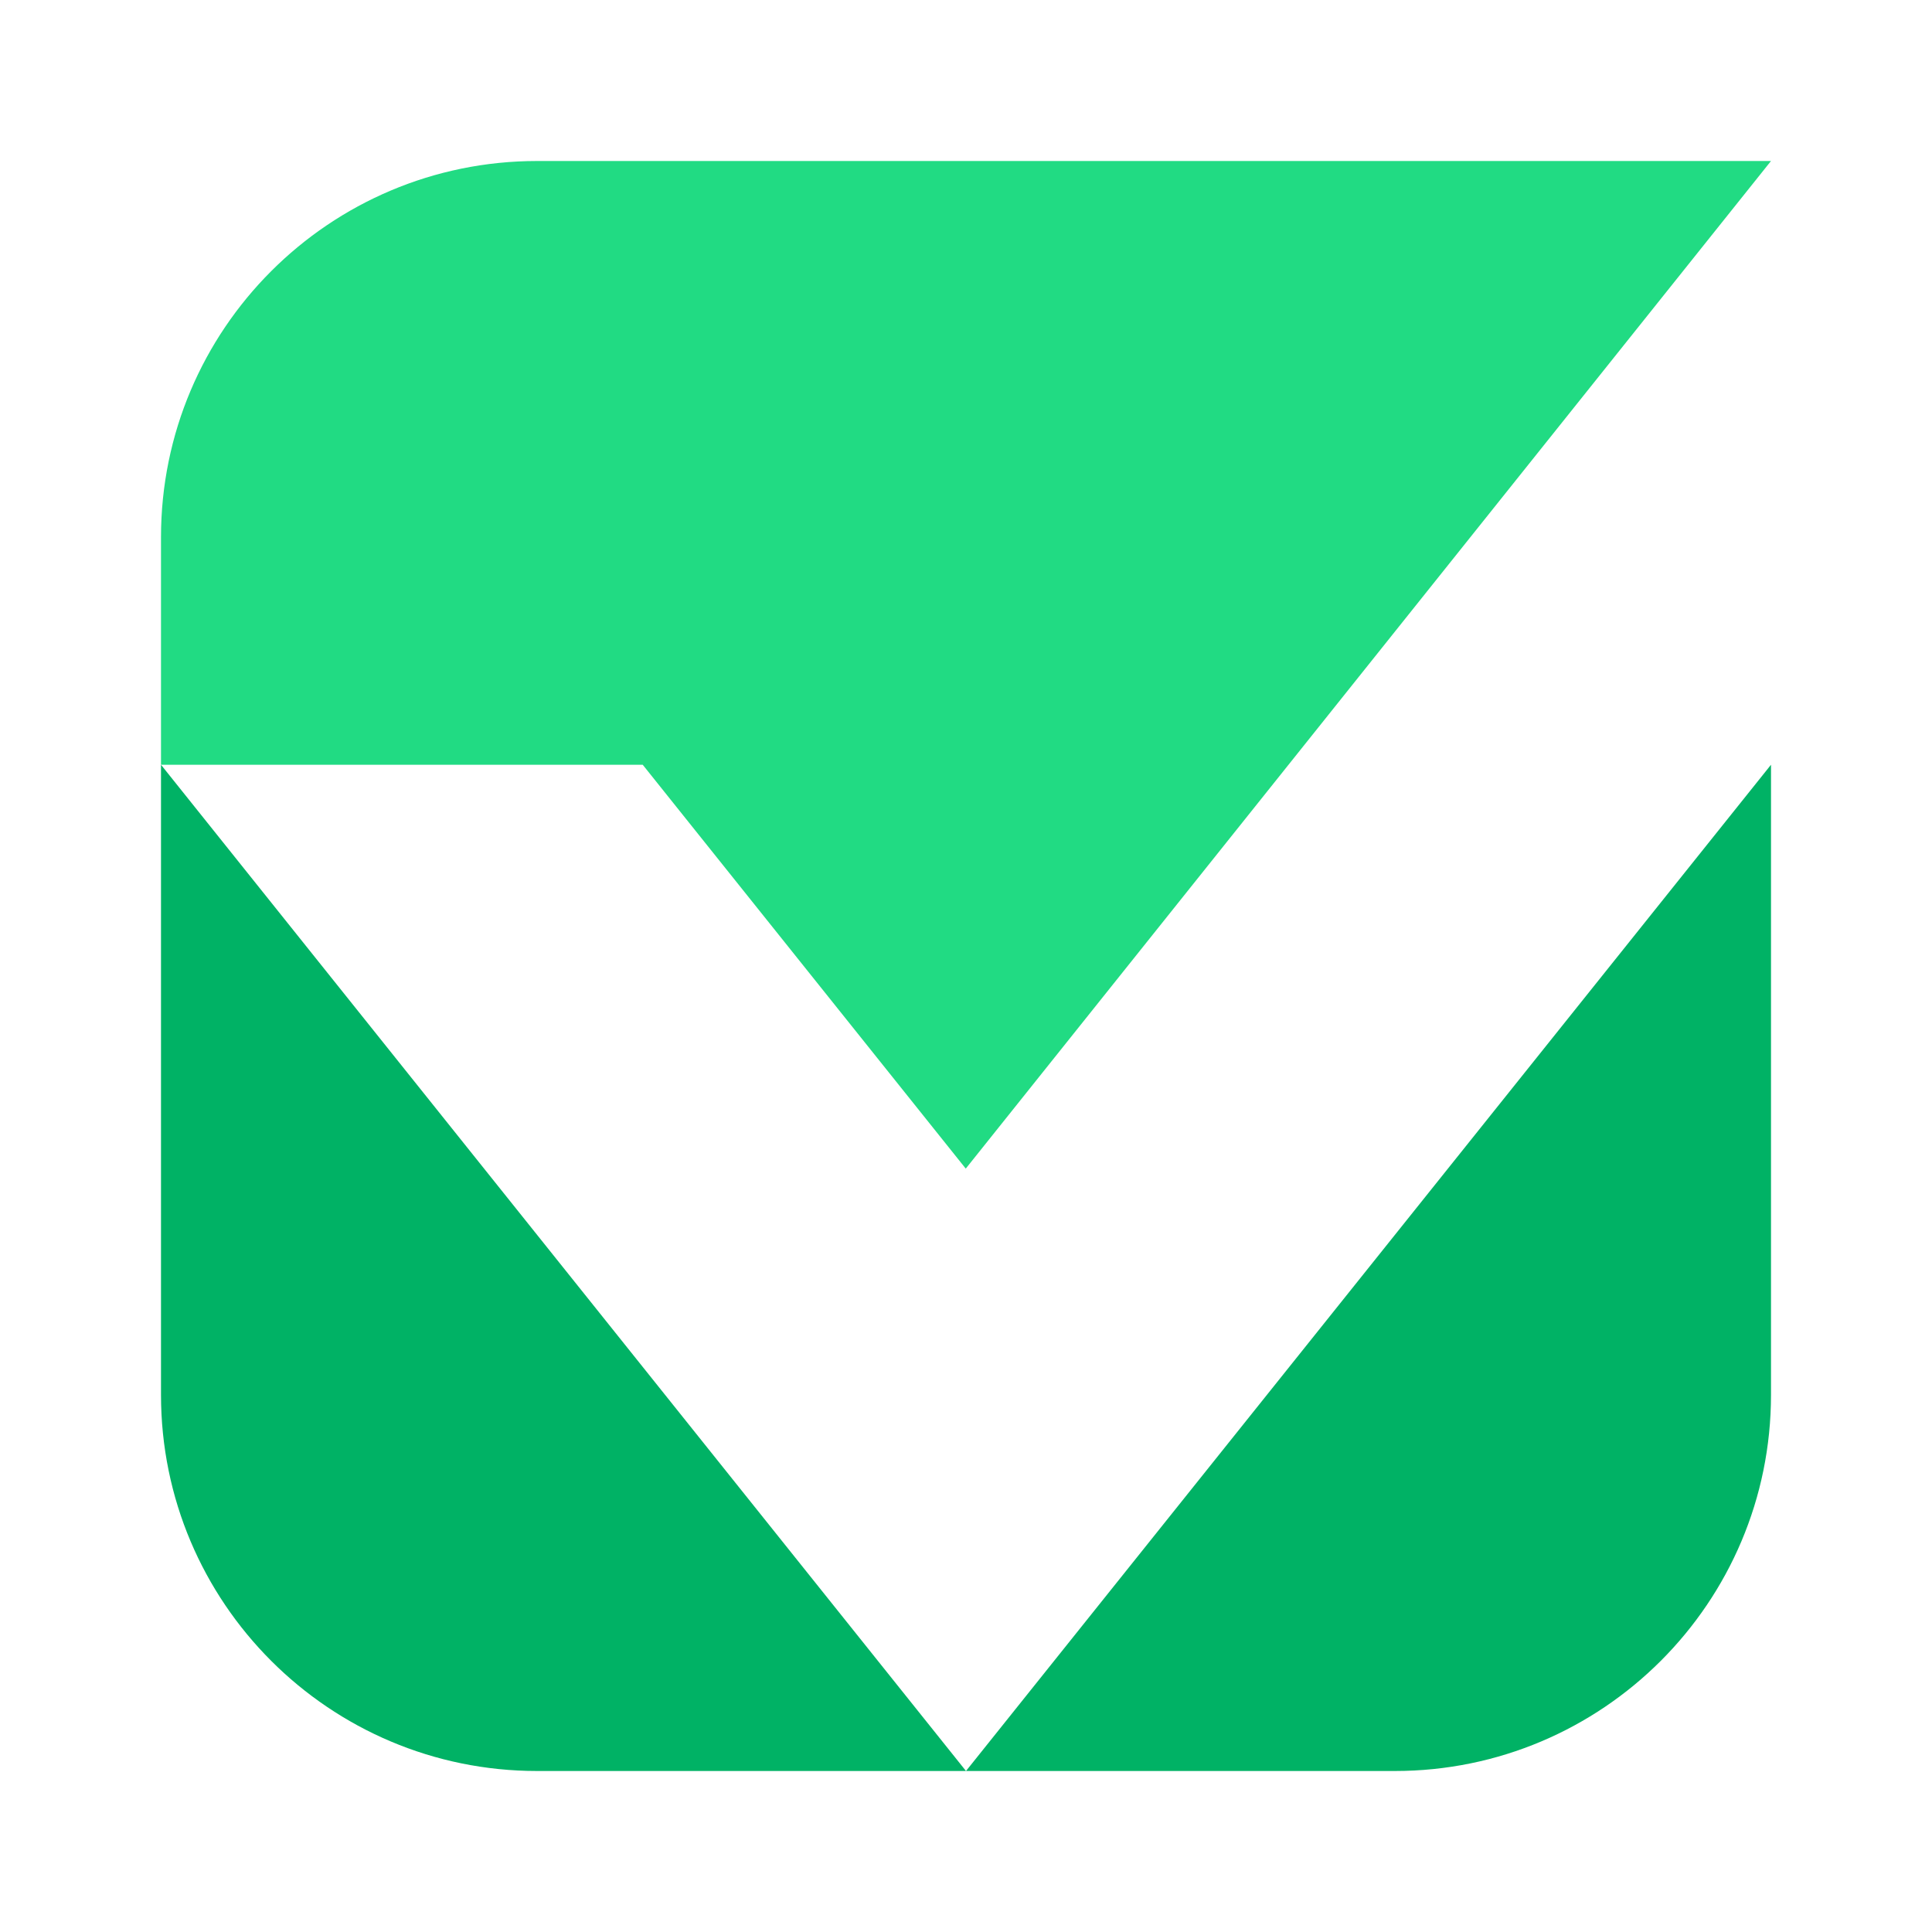
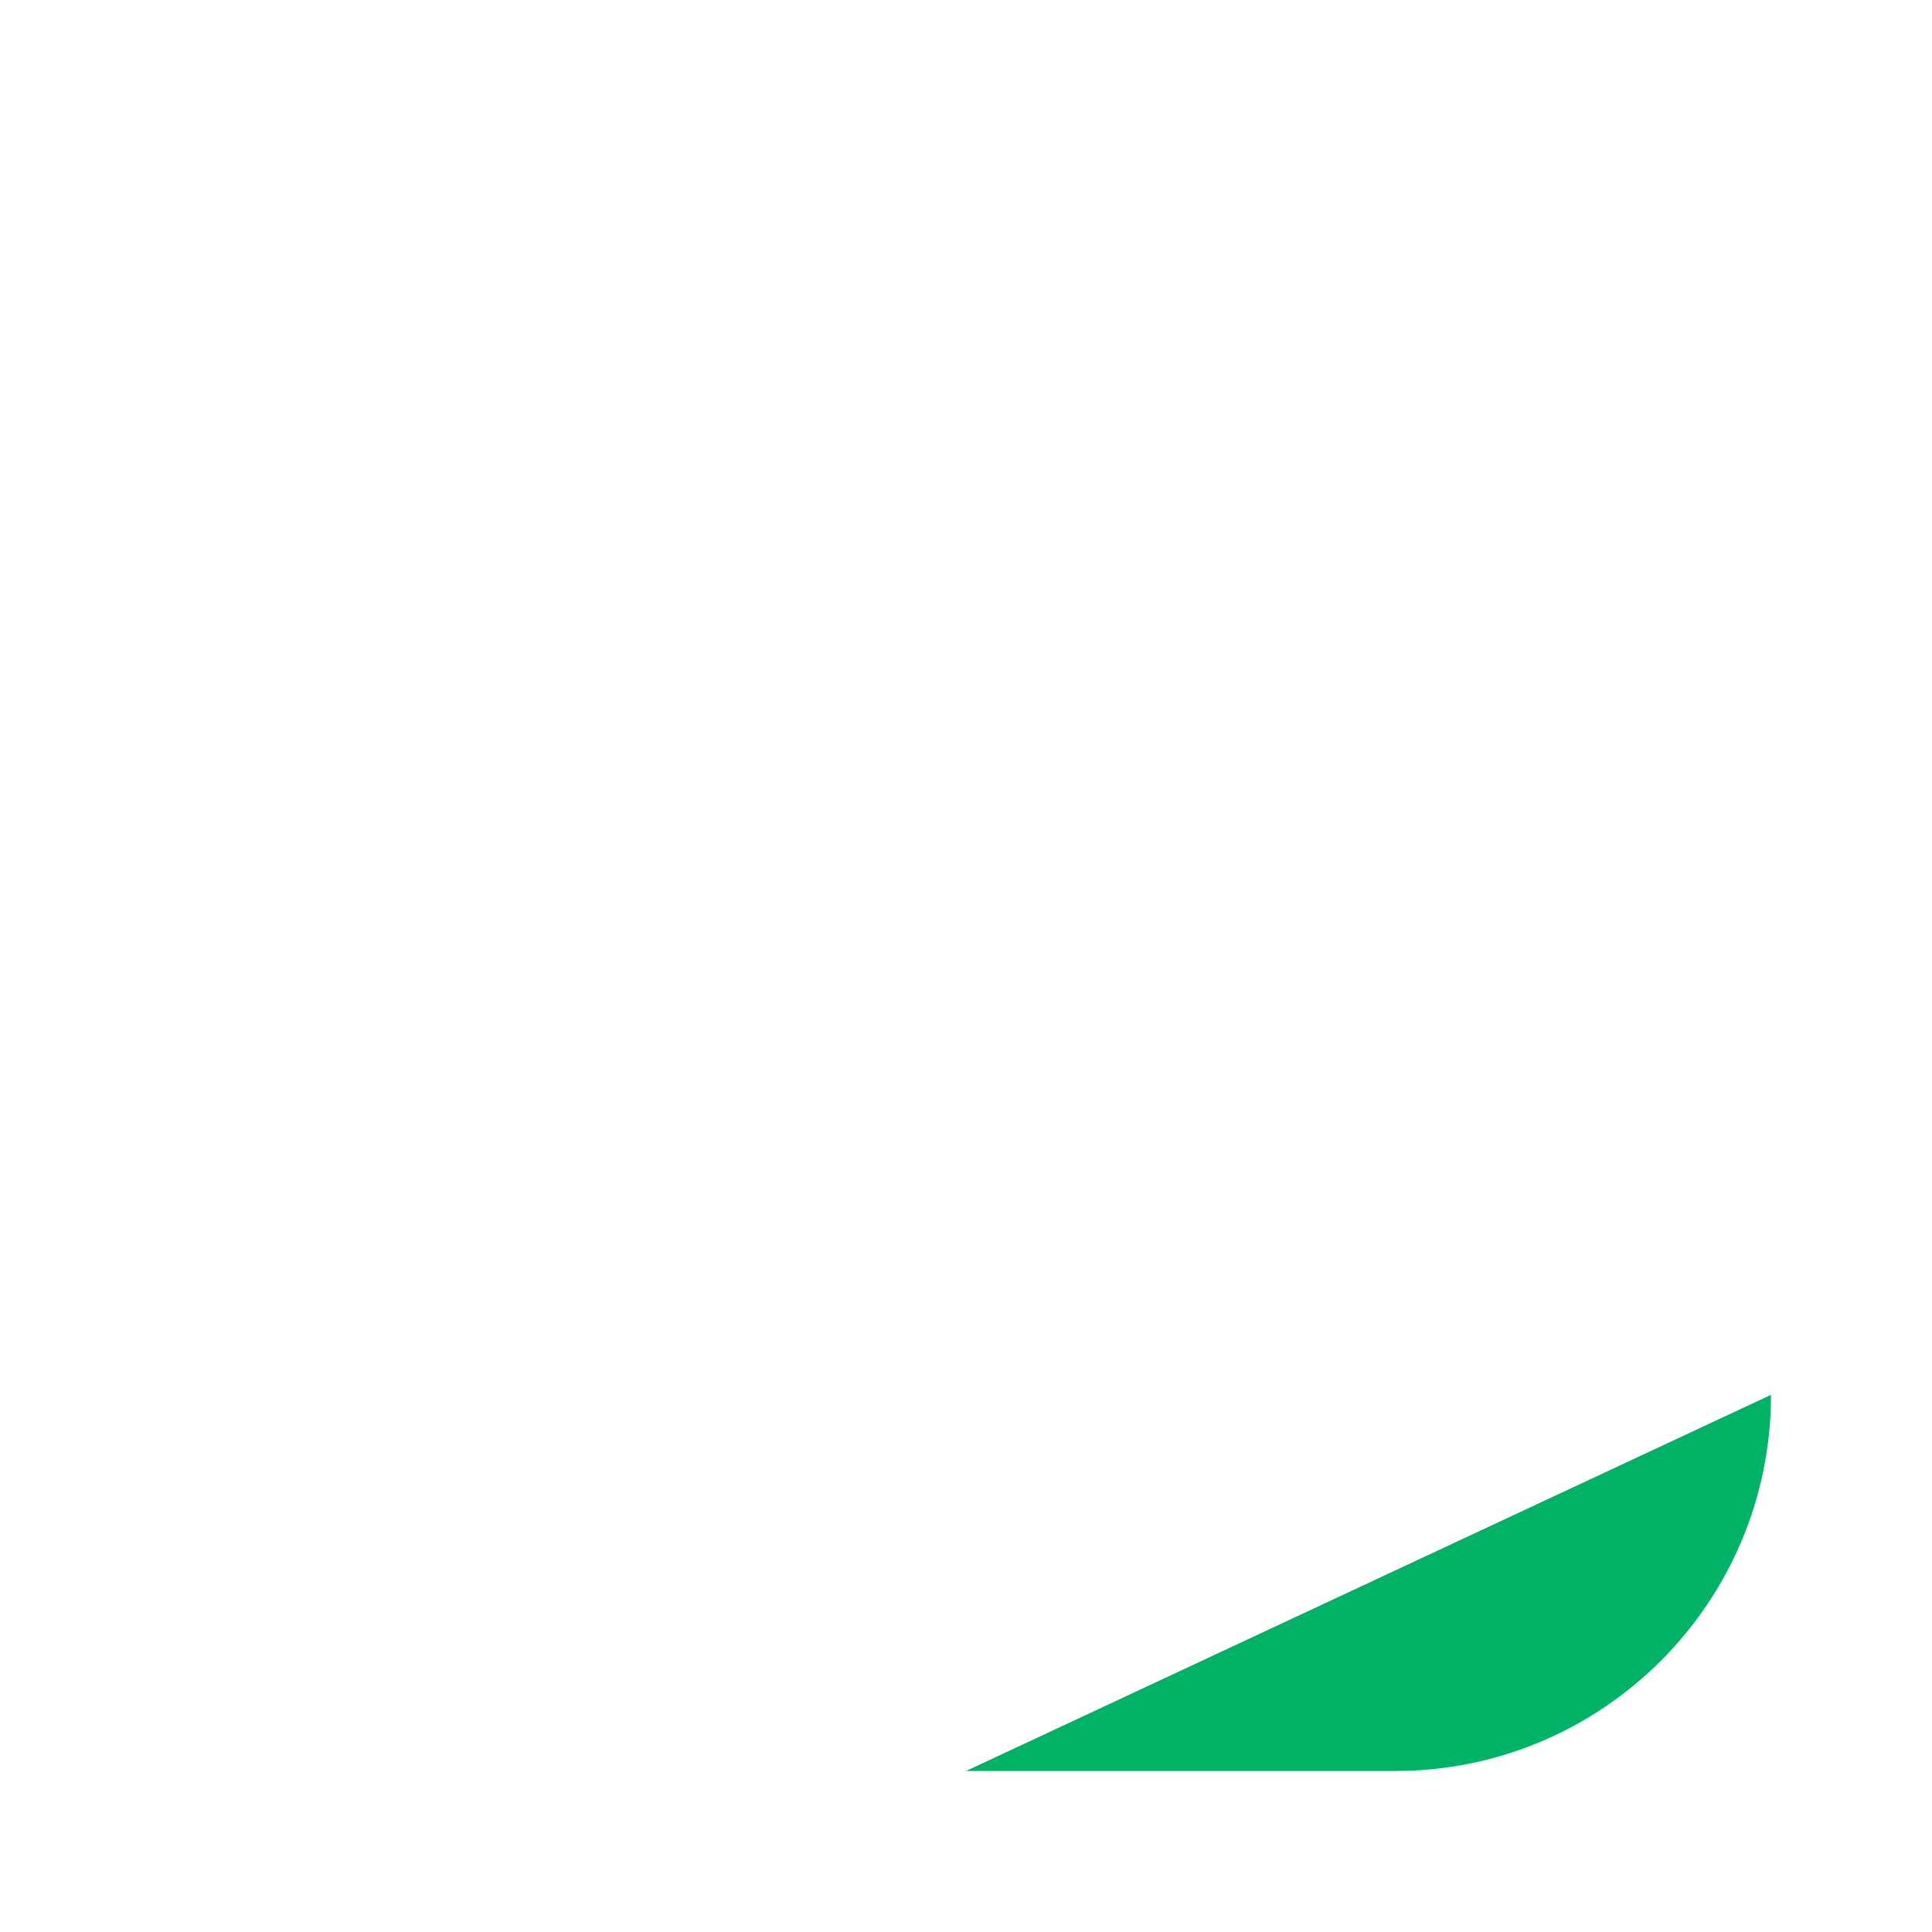
<svg xmlns="http://www.w3.org/2000/svg" width="24" height="24" viewBox="0 0 24 24" fill="none">
-   <path d="M2 17.327C2 19.908 4.092 22 6.673 22H12L2 9.5V17.327Z" fill="#00B265" />
-   <path d="M17.327 22C19.908 22 22 19.908 22 17.327V9.5L12 22H17.327Z" fill="#00B265" />
-   <path d="M11.997 14.517L22 2H6.673C4.092 2 2 4.092 2 6.673V9.5H7.984L11.997 14.517Z" fill="#21DB83" />
+   <path d="M17.327 22C19.908 22 22 19.908 22 17.327L12 22H17.327Z" fill="#00B265" />
</svg>